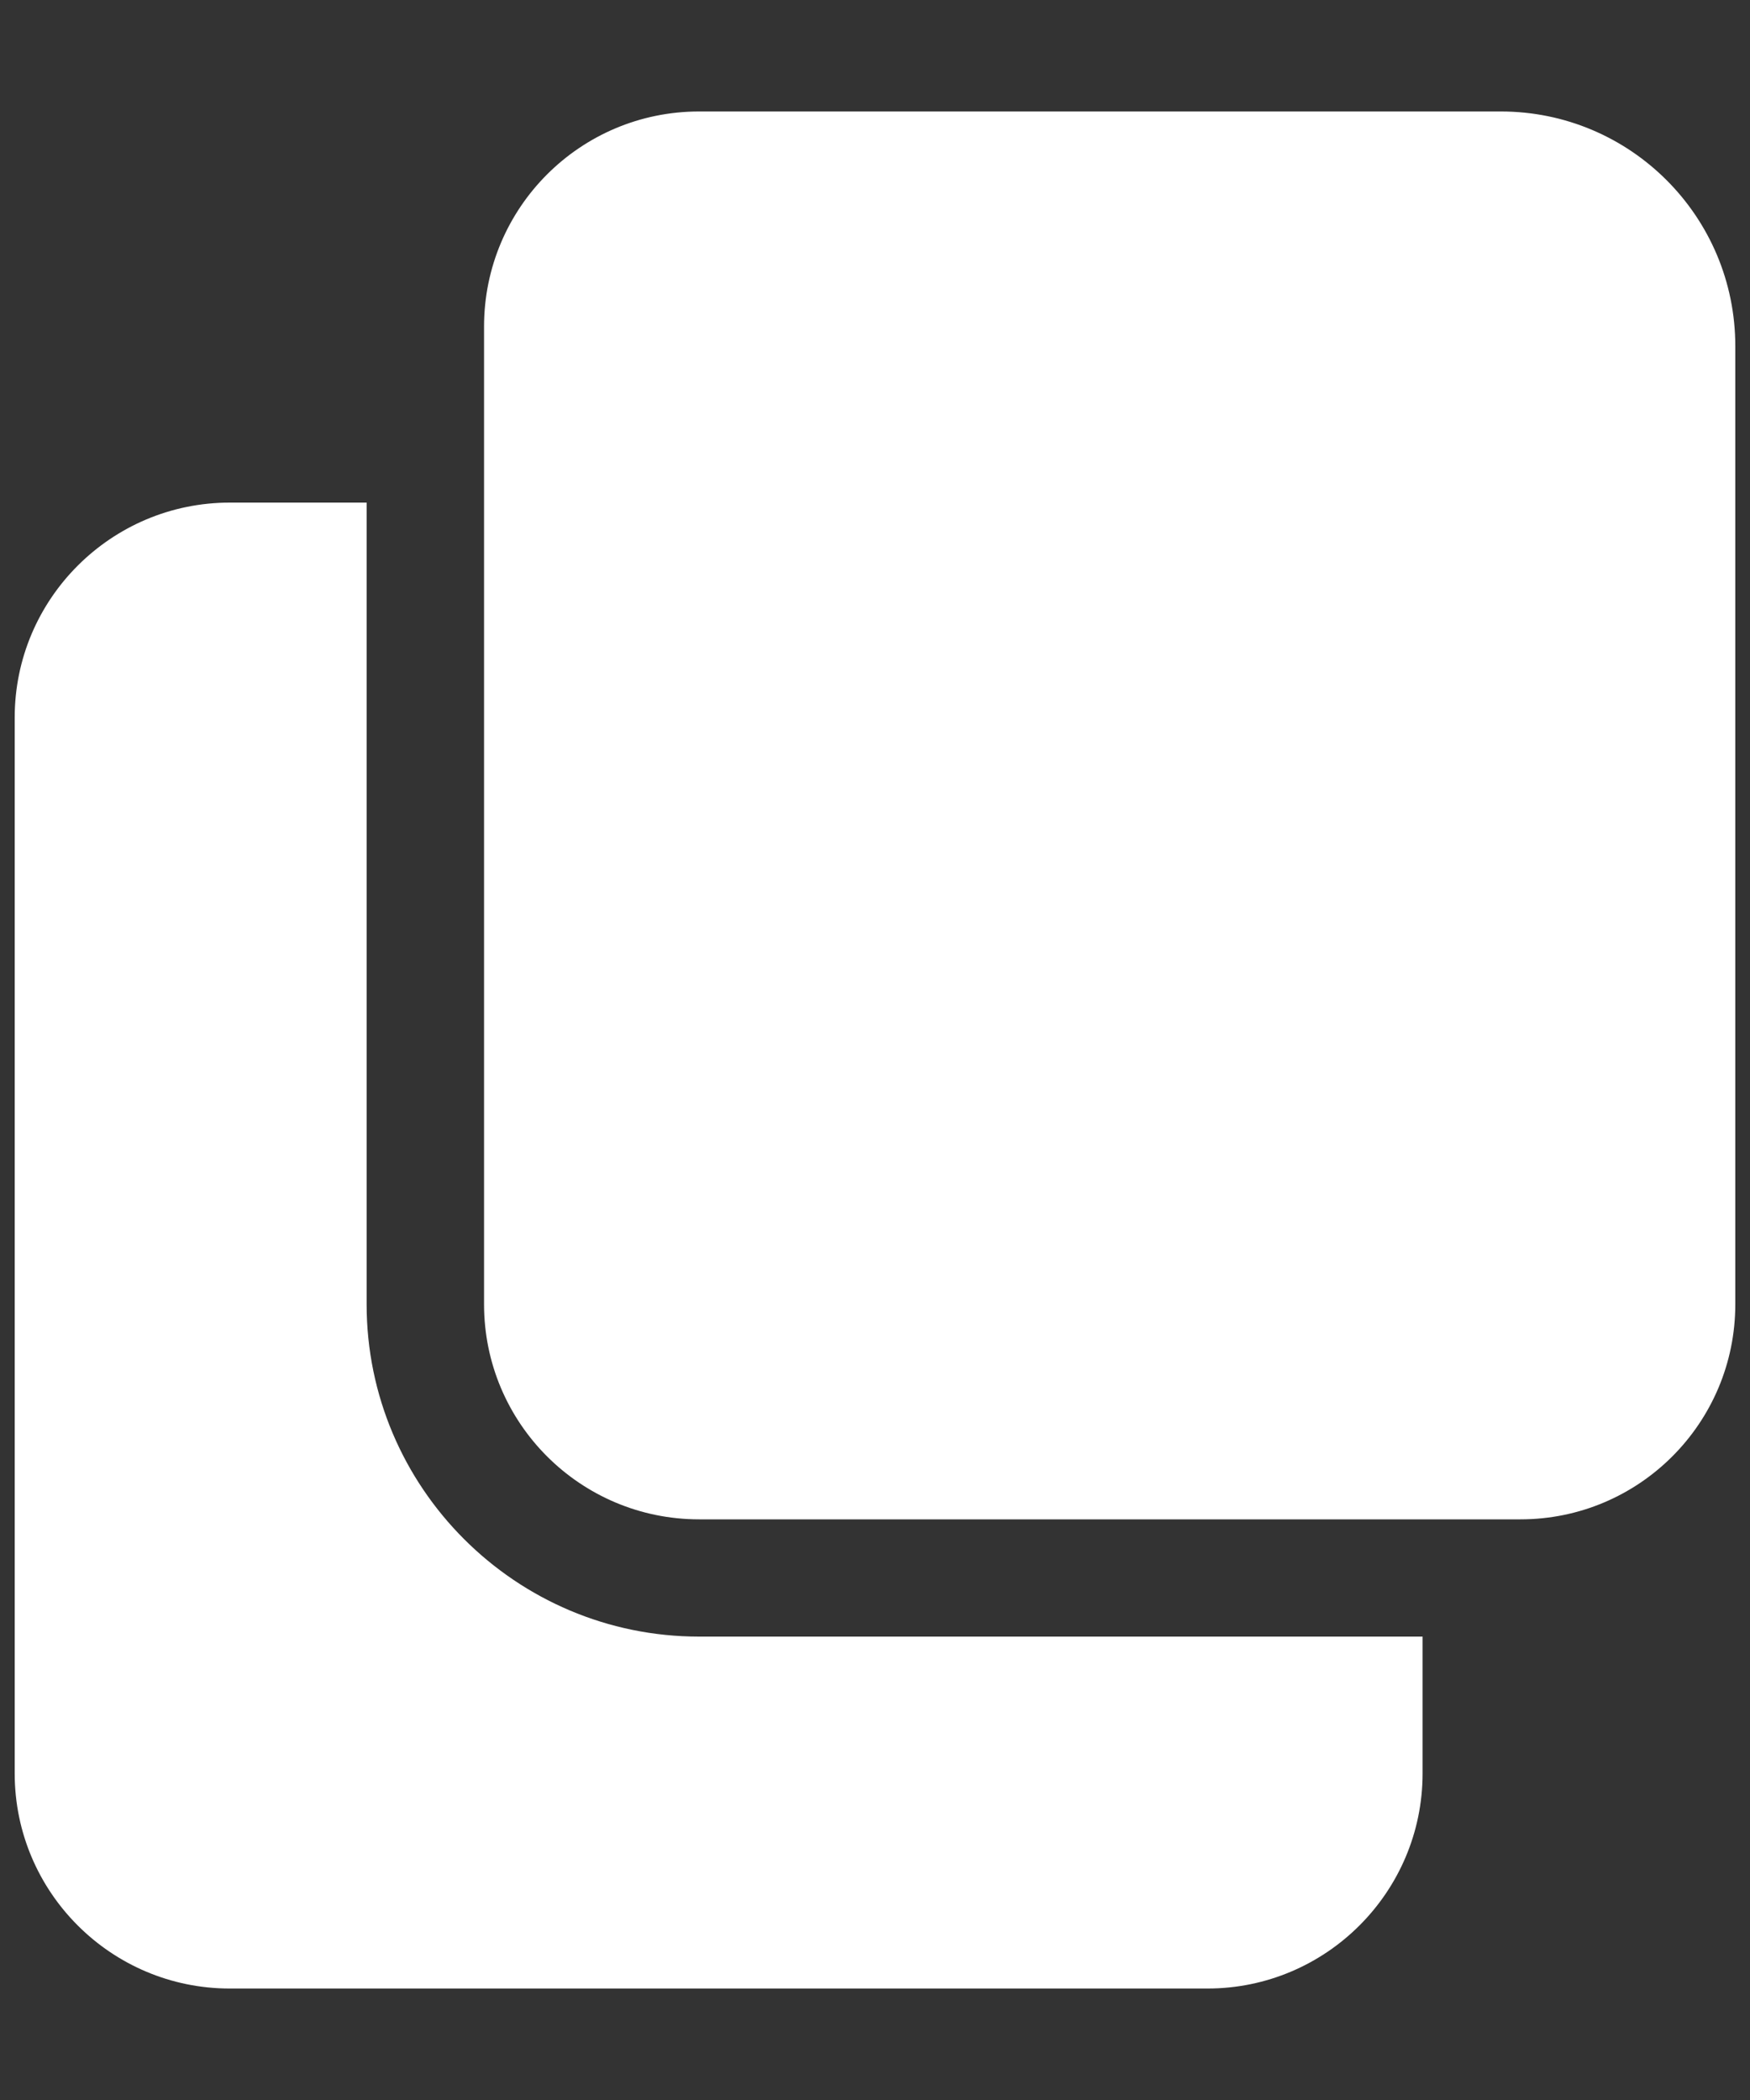
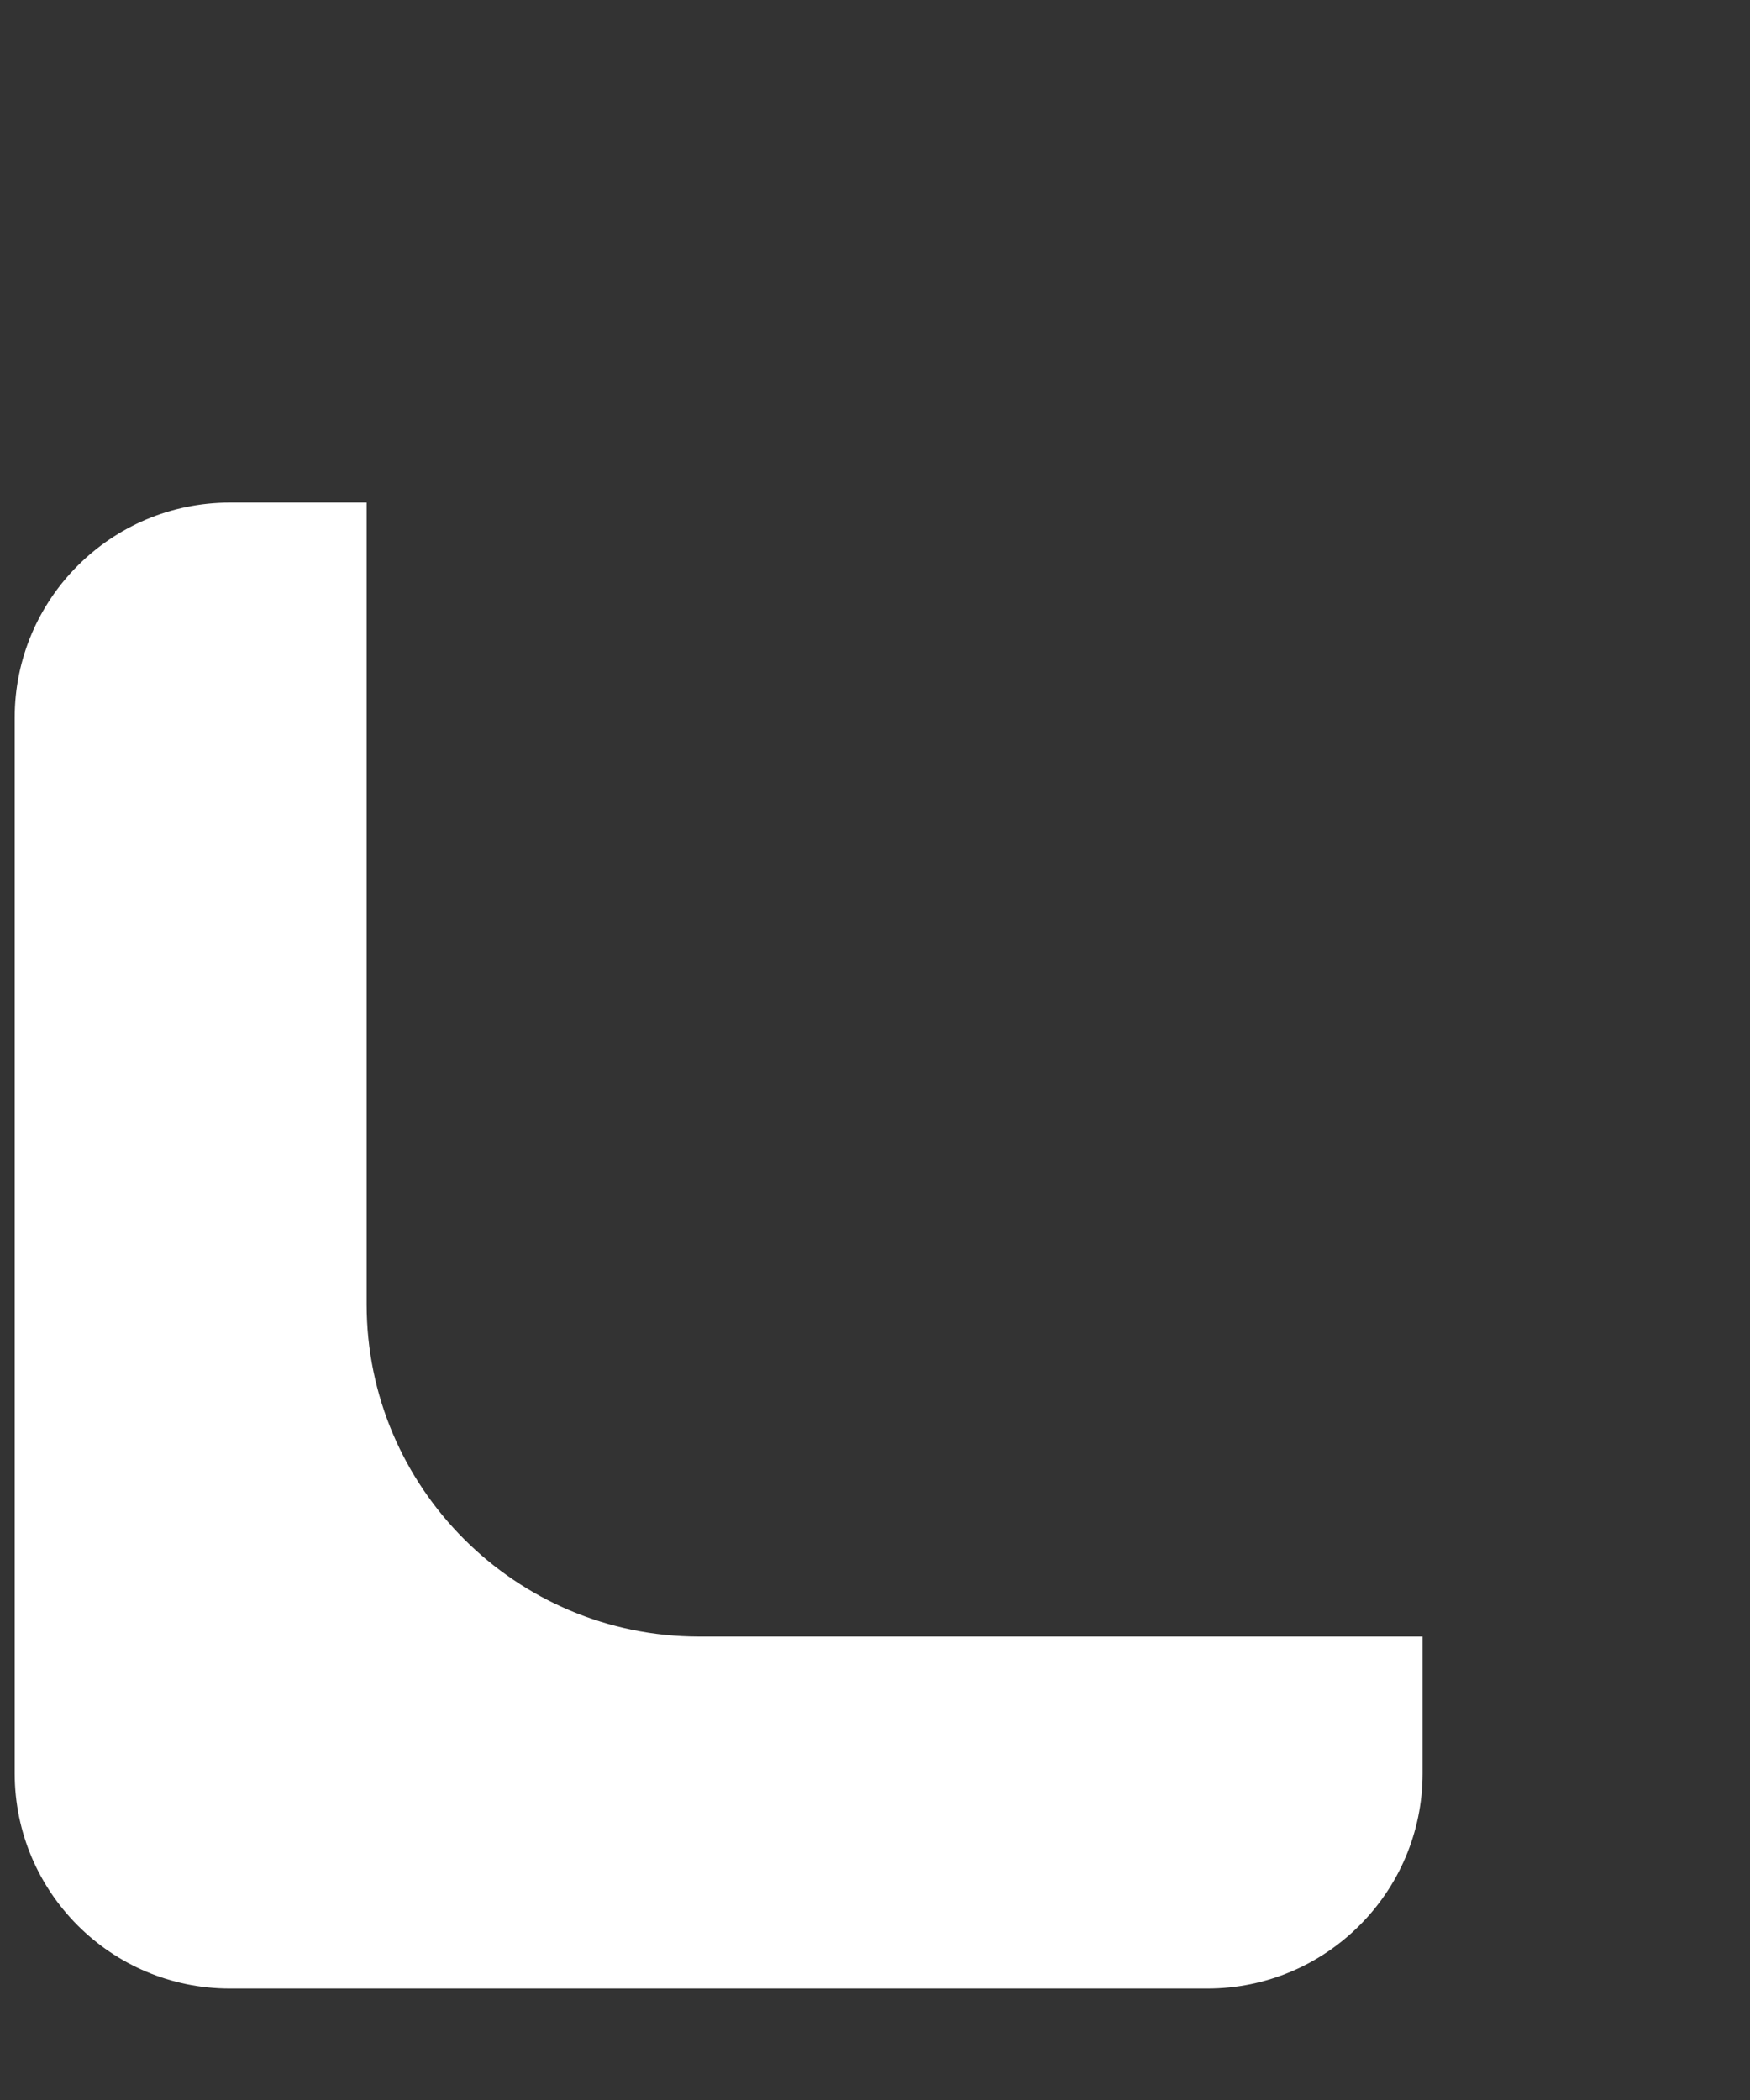
<svg xmlns="http://www.w3.org/2000/svg" width="10" height="12" viewBox="0 0 10 12" fill="none">
  <rect x="0" y="0" width="10" height="12" fill="#333333" stroke="none" />
  <path d="M3.995 9.352C2.947 9.352 2.095 8.5 2.095 7.453V2.872H1.313C0.635 2.872 0.084 3.423 0.084 4.1V10.134C0.084 10.812 0.635 11.363 1.313 11.363H6.9C7.577 11.363 8.129 10.812 8.129 10.134V9.352H3.995Z" fill="white" />
-   <path d="M3.995 0.637C3.315 0.637 2.766 1.188 2.766 1.866V7.453C2.766 8.132 3.316 8.682 3.995 8.682H8.688C9.367 8.682 9.916 8.131 9.916 7.453V1.978C9.916 1.237 9.316 0.637 8.576 0.637H3.995Z" fill="white" />
</svg>